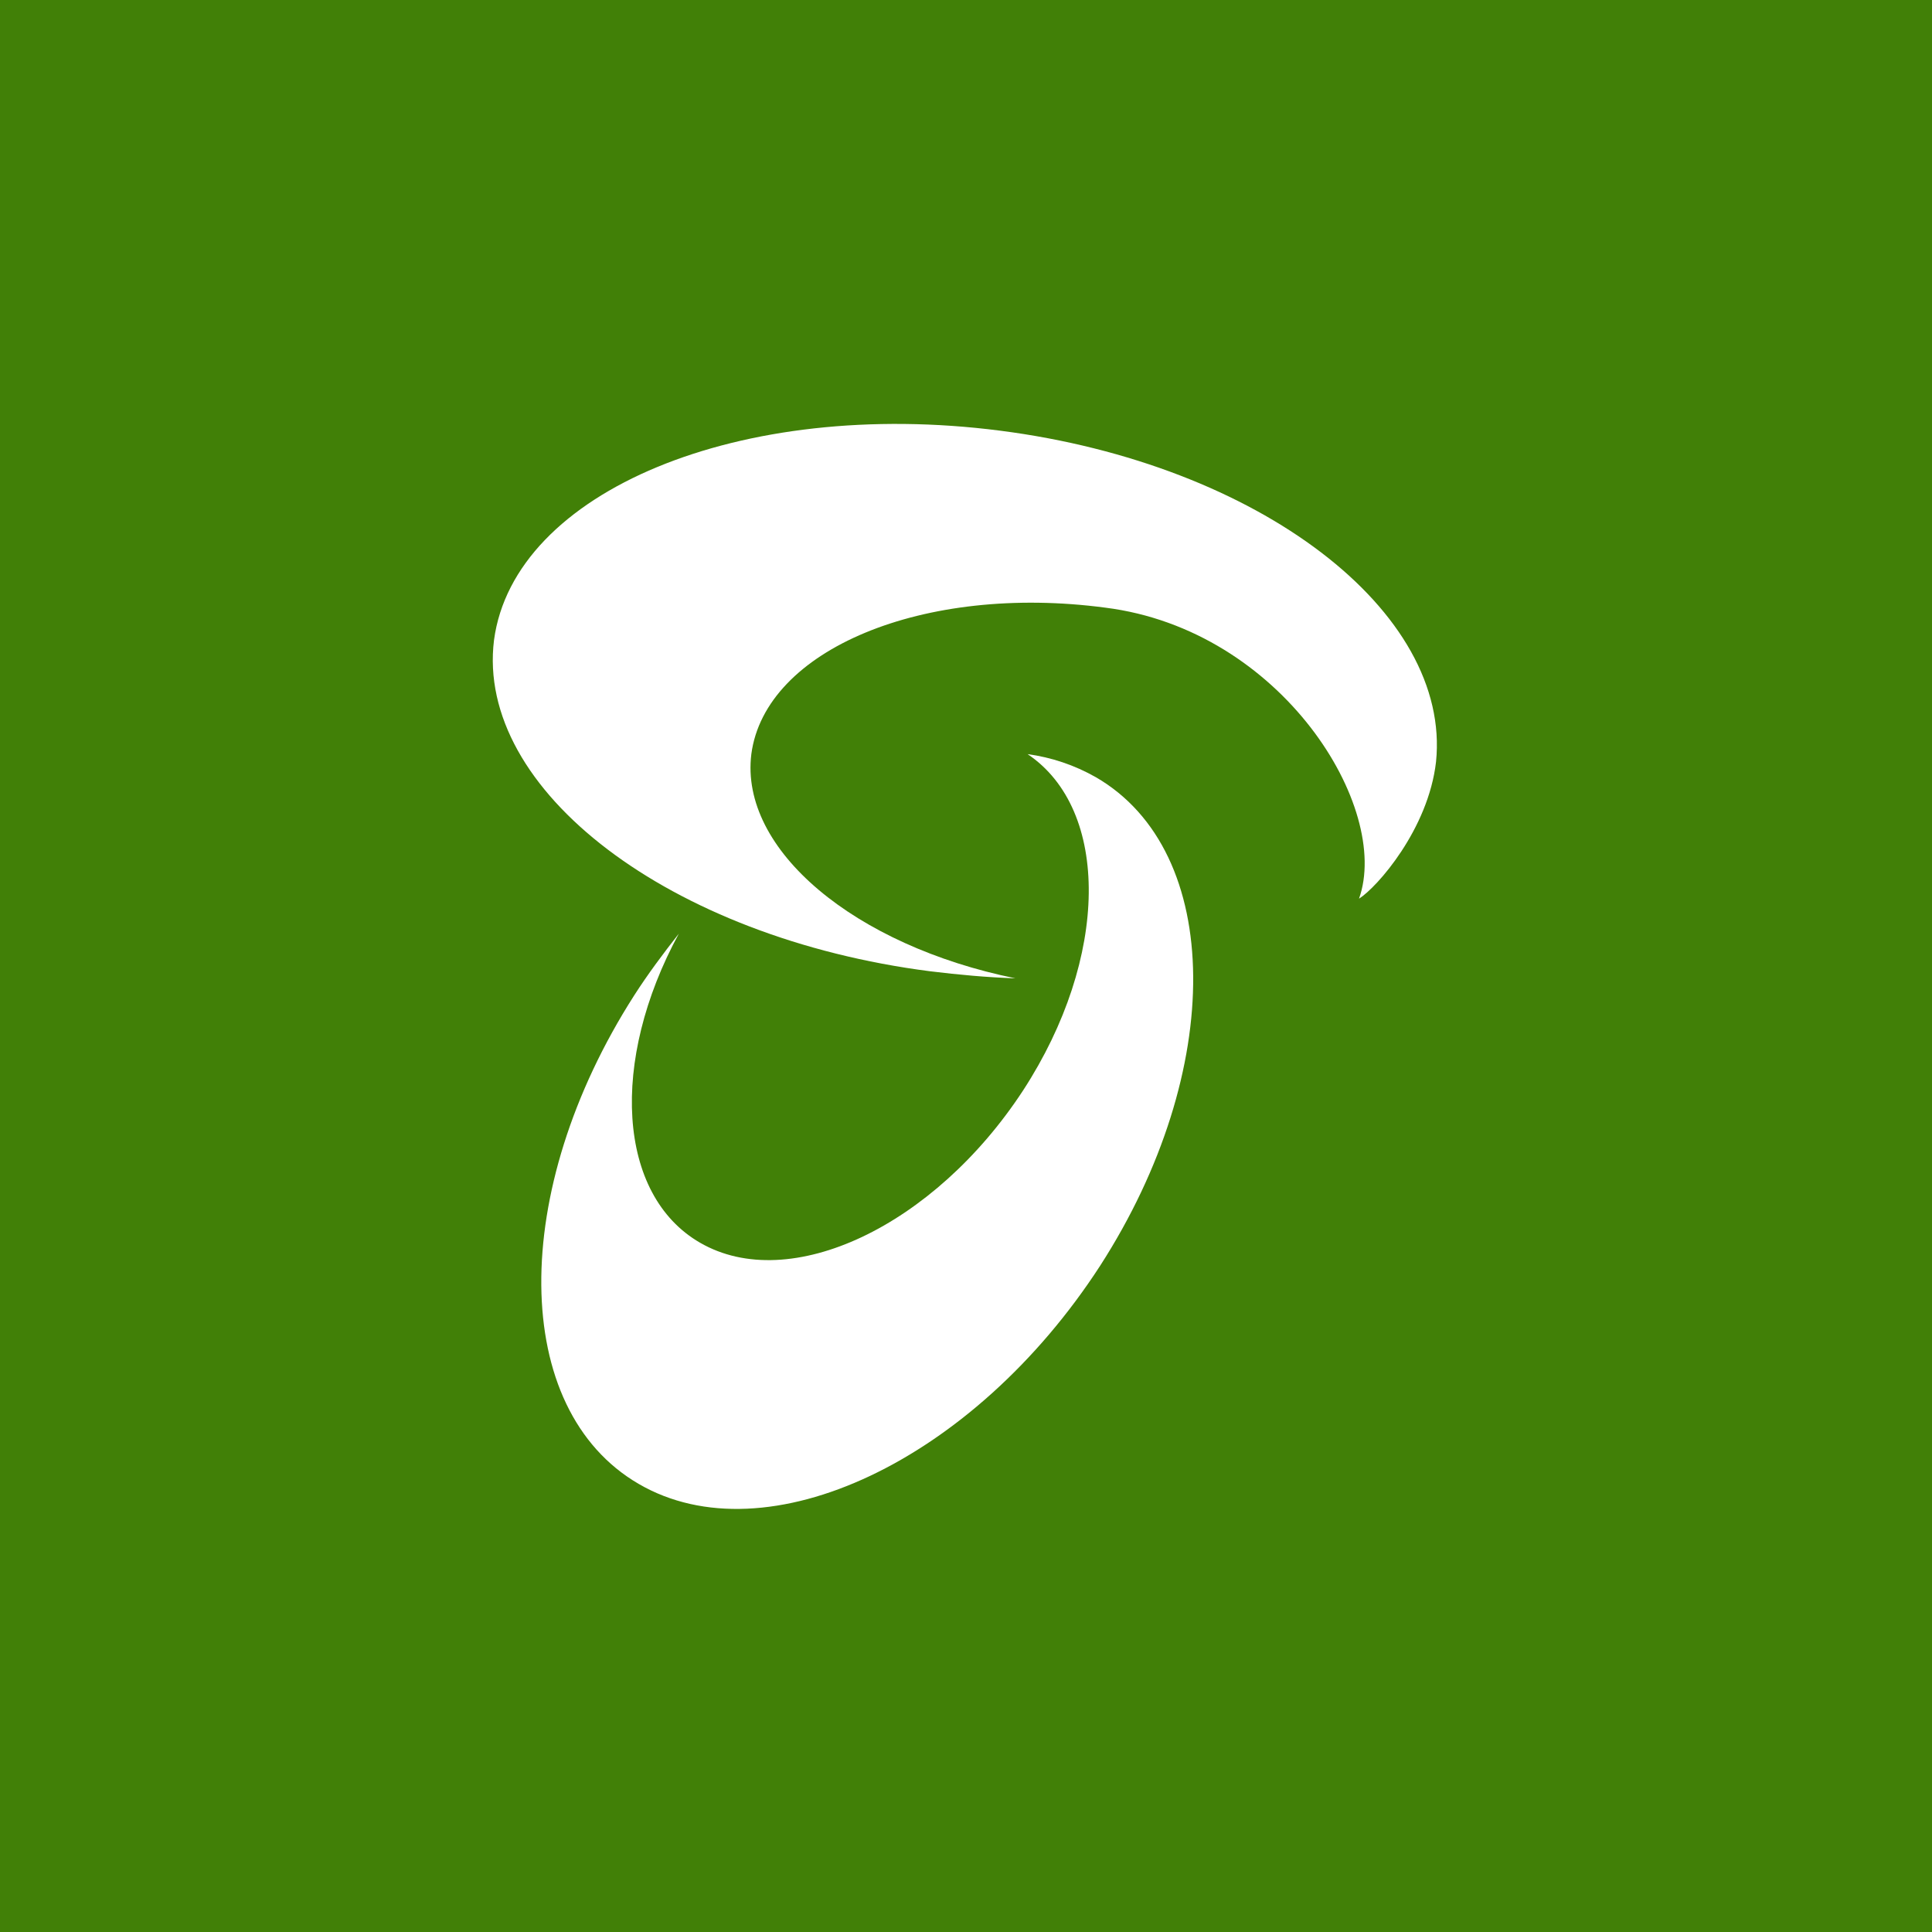
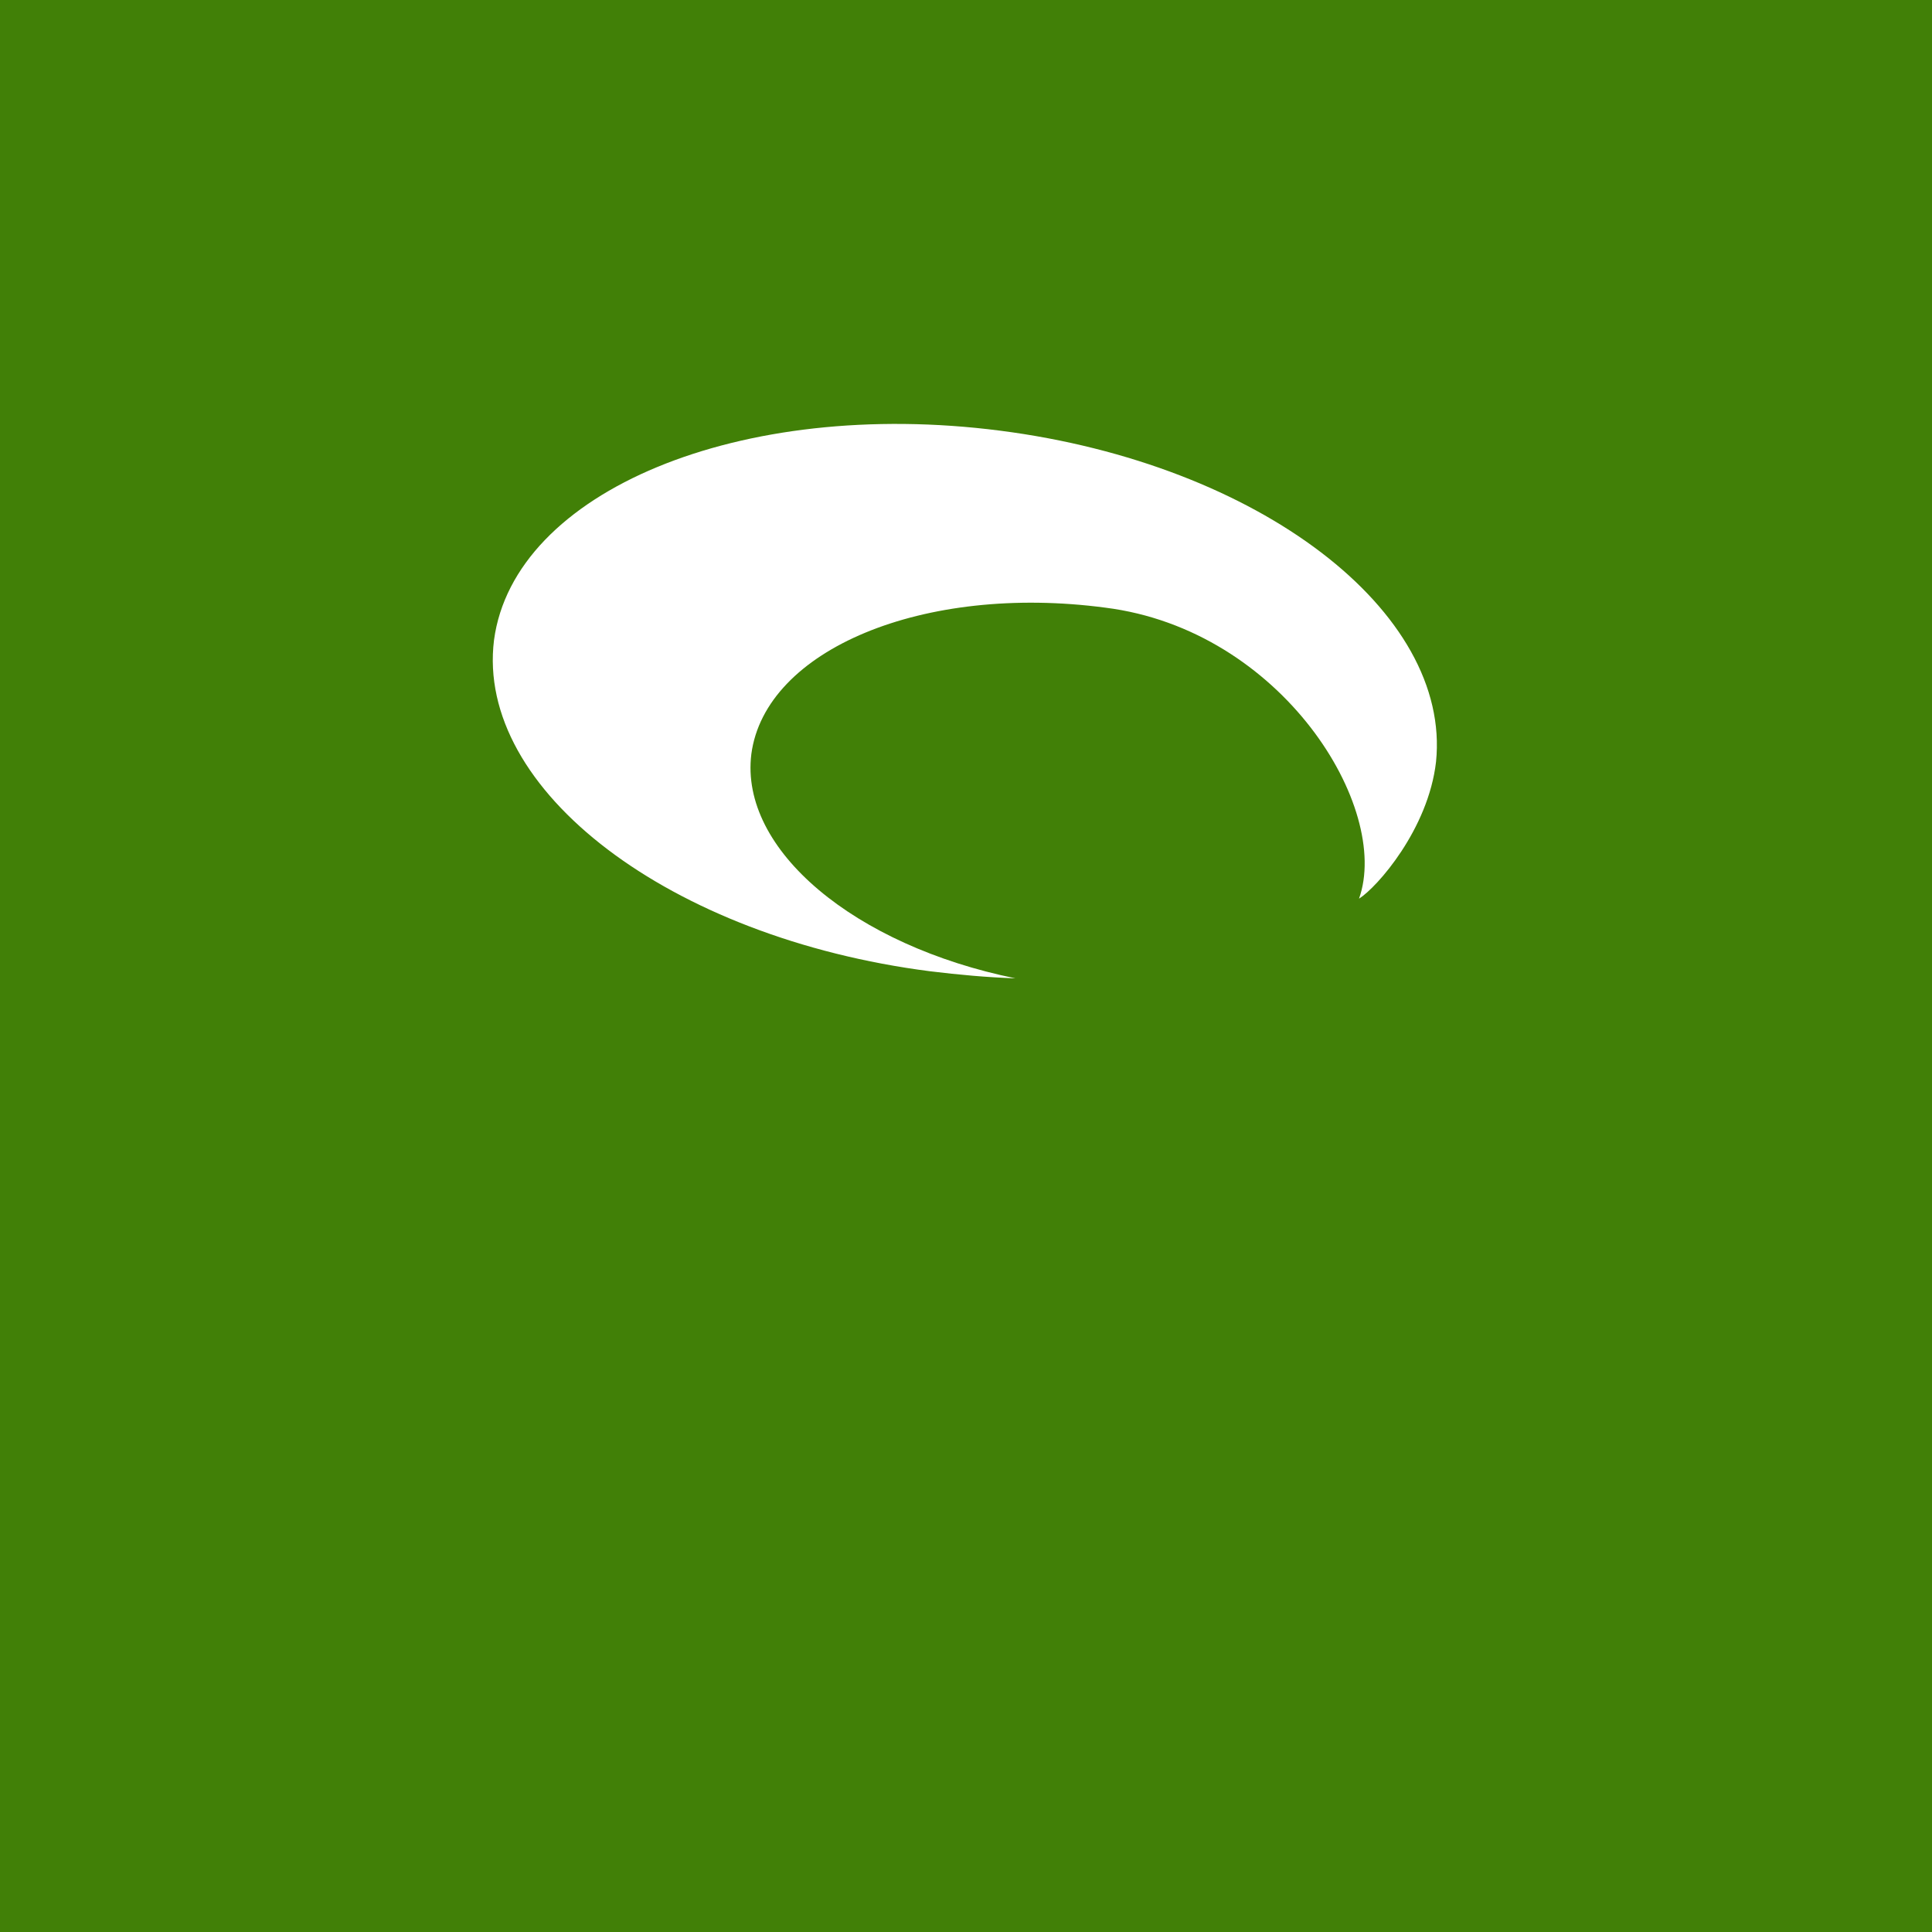
<svg xmlns="http://www.w3.org/2000/svg" width="800" height="800">
  <path fill="#418007" d="M0 0h800v800H0Z" />
  <g fill="#fff">
    <path d="M420.452 405.106c-11.691-.399-23.383-1.463-35.34-2.926-107.613-13.833-188.257-75.017-180.551-137.133 8.237-61.583 102.033-100.555 209.514-86.722 107.614 13.833 186.929 75.018 180.552 137.133-3.189 27.932-24.446 52.007-31.886 56.662 13.419-37.642-31.885-111.329-105.09-120.507-75.329-9.975-140.827 17.425-146.54 60.653-4.915 39.636 42.78 79.273 109.341 92.84" />
-     <path d="M289.854 514.573c37.2 21.547 96.985-6.784 133.787-63.047 35.738-54.932 36.137-116.25 1.86-139.26 9.831 1.33 19.397 4.522 28.298 9.576 53.01 30.726 53.807 121.438 1.727 202.308-52.345 80.736-138.038 121.171-191.047 90.313-53.143-30.858-53.807-121.172-1.86-202.307 5.713-8.912 12.09-17.424 18.467-25.538-28.697 52.805-25.509 108.137 8.768 127.955" />
  </g>
</svg>